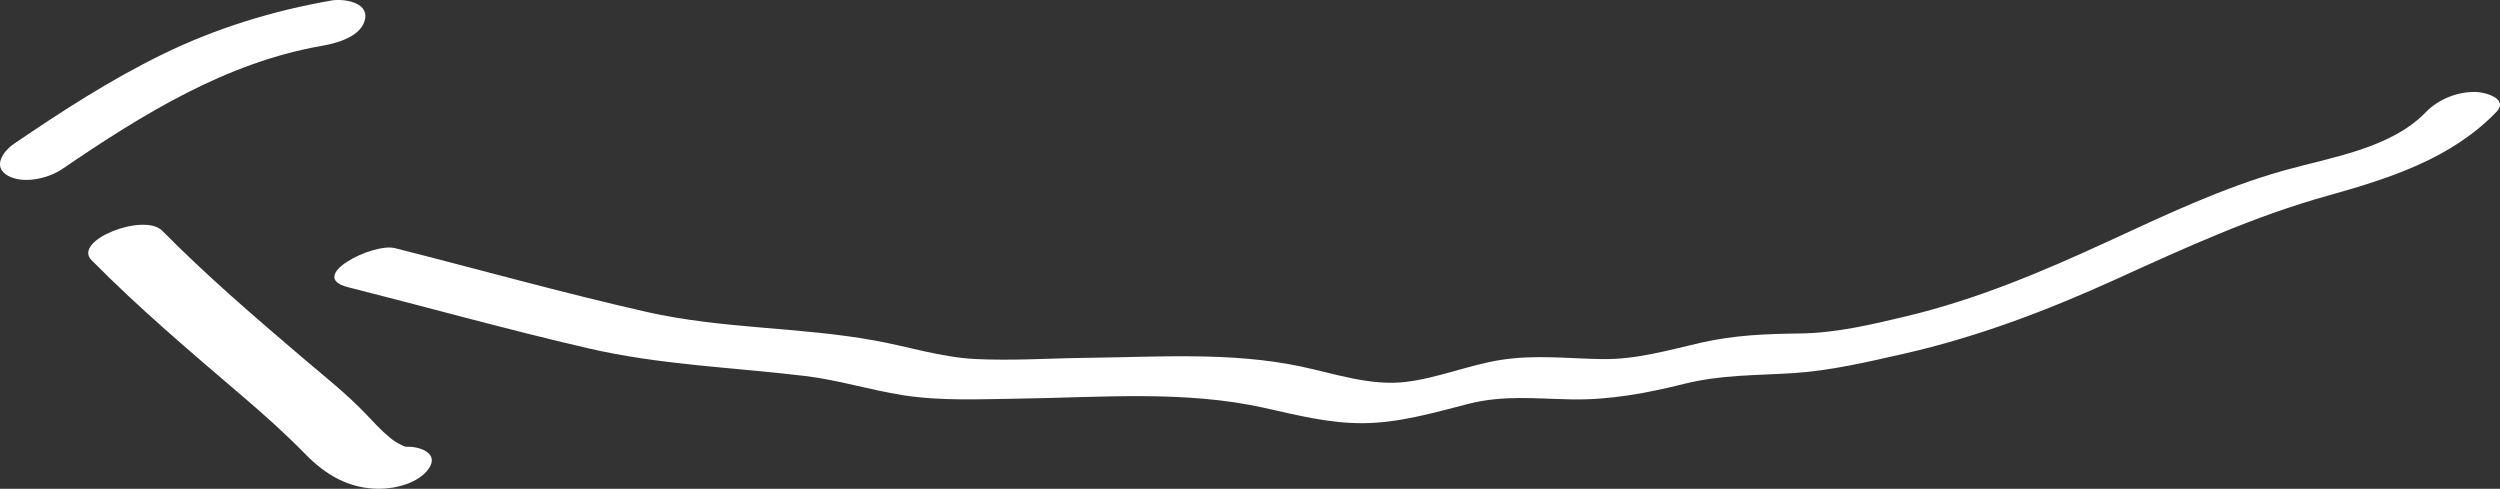
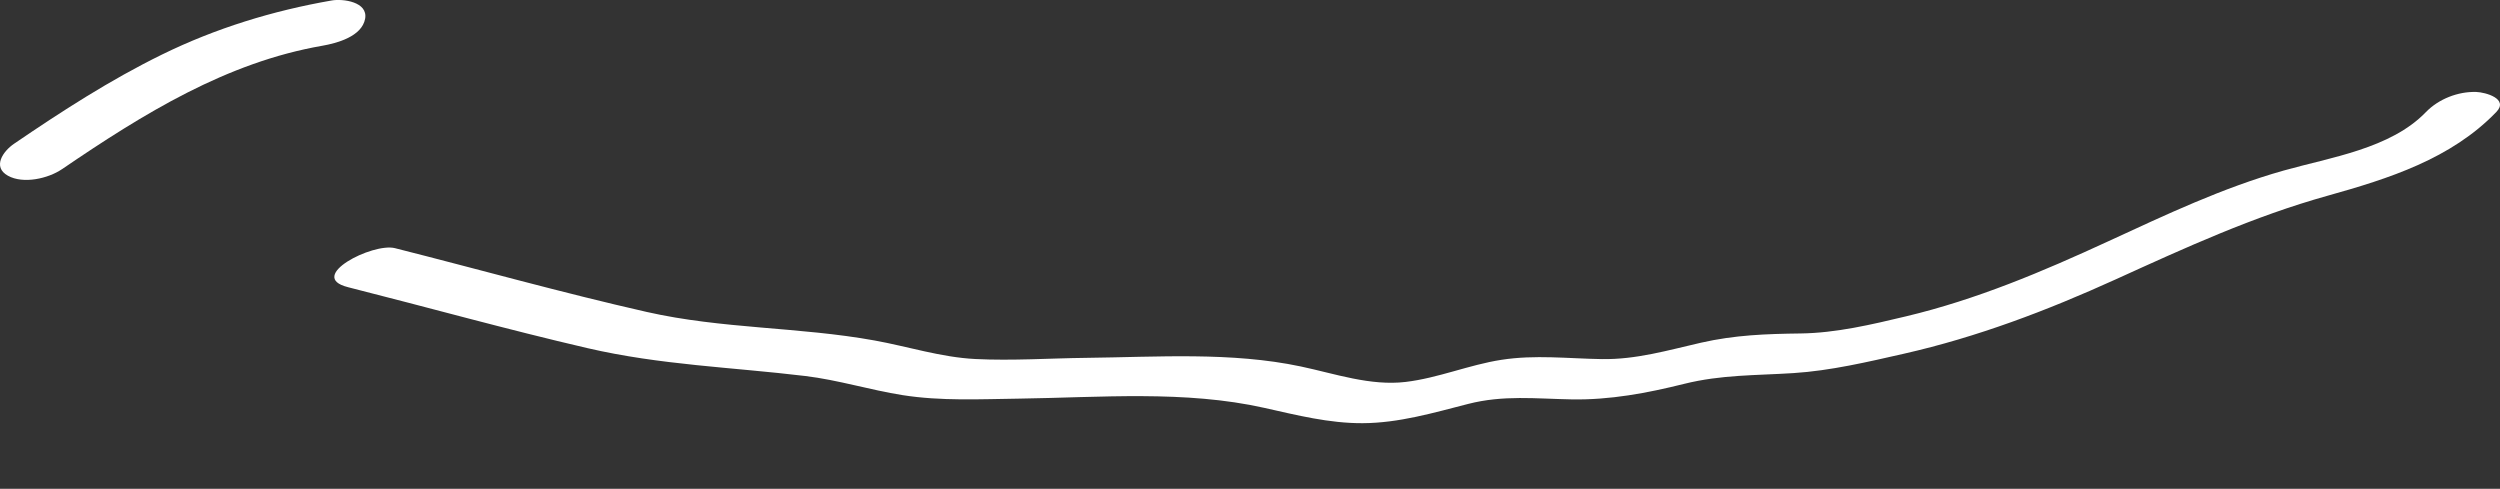
<svg xmlns="http://www.w3.org/2000/svg" id="_レイヤー_2" data-name="レイヤー 2" viewBox="0 0 95.259 18.624">
  <rect x="0" y="0" width="95.259" height="18.624" fill="#333333" stroke="none" />
  <defs>
    <style>
      .cls-1 {
        fill: #fff;
      }
    </style>
  </defs>
  <g id="_レイヤー_1-2" data-name="レイヤー 1">
    <path class="cls-1" d="M2.36,6.448c3.131-2.134,6.282-4.072,9.917-4.704.56-.097,1.511-.353,1.635-1.028.119-.647-.845-.772-1.272-.698-2.247.391-4.421,1.057-6.472,2.063-1.975.969-3.82,2.161-5.635,3.398-.413.282-.836.88-.231,1.217.585.326,1.536.107,2.058-.249h0Z" />
-     <path class="cls-1" d="M3.488,9.913c1.819,1.843,3.795,3.513,5.762,5.194.824.704,1.616,1.41,2.372,2.184.783.801,1.66,1.327,2.809,1.333.64.004,1.534-.216,1.915-.782.379-.563-.324-.817-.777-.819-.164-.001-.118.007-.303-.082-.15-.072-.28-.159-.408-.264-.333-.271-.621-.591-.916-.901-.746-.783-1.607-1.457-2.429-2.158-1.825-1.556-3.645-3.118-5.331-4.826-.692-.701-3.436.37-2.694,1.121h0Z" />
    <path class="cls-1" d="M13.253,10.941c3.047.77,6.076,1.616,9.139,2.326,2.771.642,5.485.723,8.289,1.06,1.255.151,2.465.532,3.711.729,1.47.231,2.956.153,4.438.133,3.088-.043,6.328-.326,9.358.355,1.231.276,2.46.587,3.732.581,1.381-.006,2.697-.395,4.022-.734,1.344-.344,2.573-.198,3.94-.173,1.464.027,2.873-.239,4.288-.591,1.424-.354,2.723-.318,4.171-.411,1.411-.09,2.828-.426,4.204-.738,2.799-.635,5.453-1.644,8.062-2.829,2.678-1.217,5.251-2.4,8.086-3.192,2.331-.652,4.702-1.404,6.423-3.187.491-.509-.419-.755-.762-.766-.697-.022-1.438.27-1.919.768-1.346,1.395-3.639,1.723-5.421,2.227-2.328.658-4.487,1.684-6.679,2.694-2.508,1.157-5.019,2.22-7.714,2.862-1.309.312-2.664.634-4.013.651-1.319.017-2.505.058-3.798.353-1.265.289-2.461.644-3.773.624-1.296-.02-2.539-.173-3.832.028-1.233.192-2.41.695-3.646.842-1.342.16-2.694-.314-3.992-.589-2.652-.561-5.466-.36-8.161-.329-1.407.016-2.836.115-4.242.045-1.304-.065-2.559-.475-3.836-.706-2.887-.523-5.802-.435-8.686-1.088-3.217-.729-6.395-1.622-9.592-2.43-.852-.215-3.389,1.083-1.798,1.484h0Z" />
  </g>
</svg>